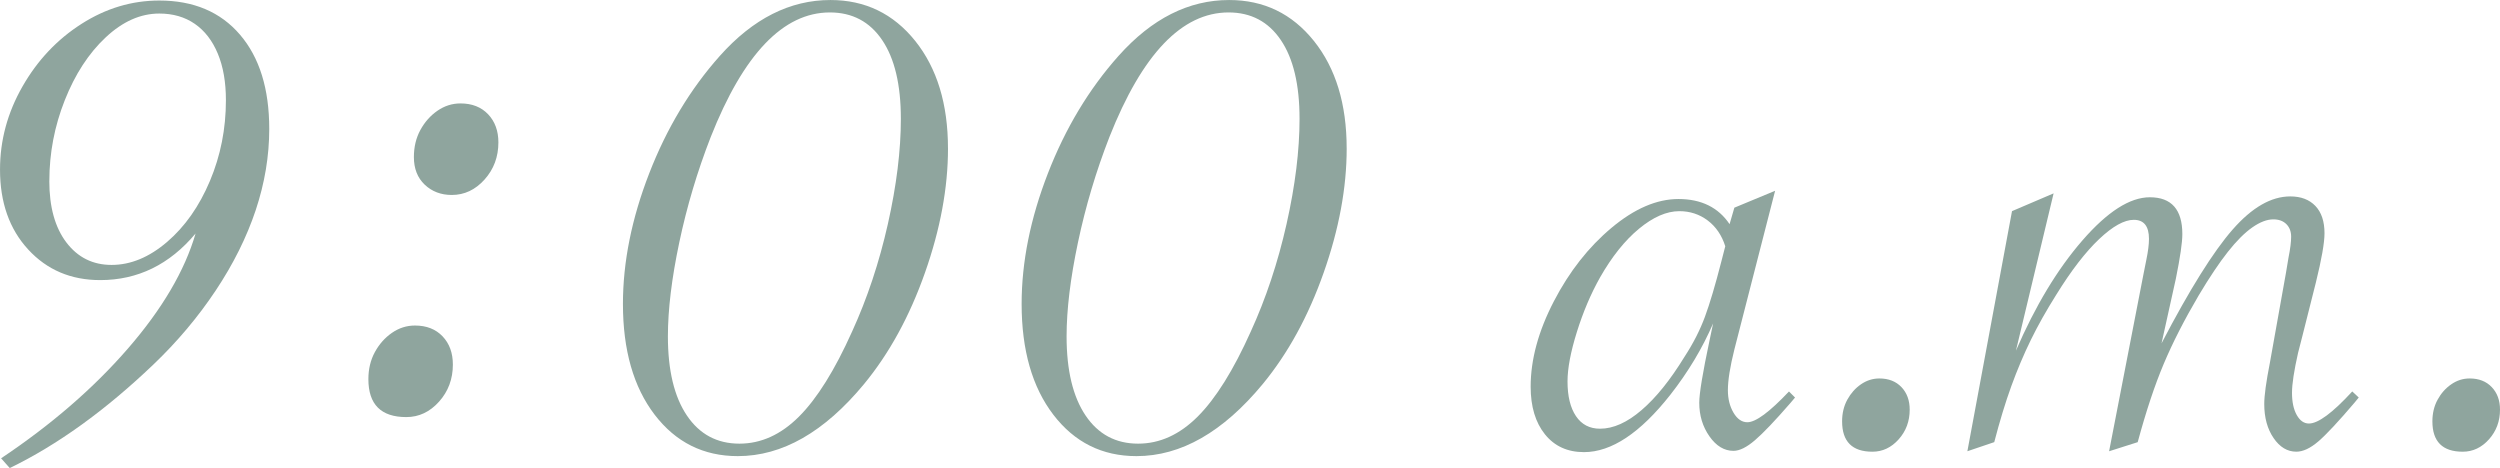
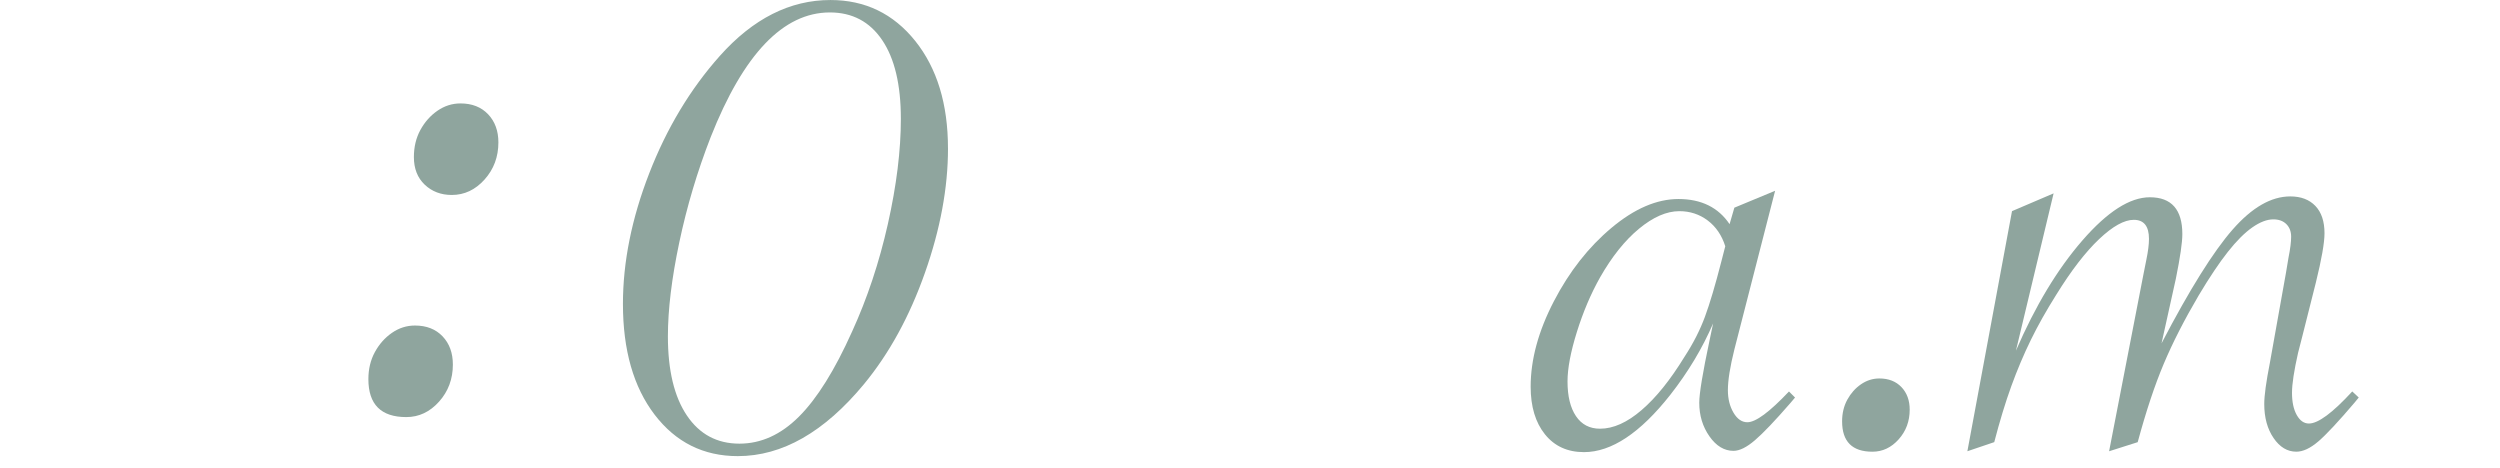
<svg xmlns="http://www.w3.org/2000/svg" id="_レイヤー_2" data-name="レイヤー 2" viewBox="0 0 139.665 26.148">
  <defs>
    <style>
      .cls-1 {
        fill: #8fa59e;
      }
    </style>
  </defs>
  <g id="_レイヤー_1-2" data-name="レイヤー 1">
    <g>
-       <path class="cls-1" d="m.545,26.148l-.484-.544c2.805-1.876,5.165-3.919,7.082-6.128,1.917-2.209,3.178-4.353,3.783-6.431-1.453,1.735-3.229,2.603-5.326,2.603-1.635,0-2.977-.57-4.025-1.71-1.05-1.14-1.574-2.627-1.574-4.464,0-1.634.419-3.183,1.257-4.646.837-1.462,1.937-2.628,3.299-3.496C5.917.464,7.364.03,8.898.03c1.916,0,3.42.635,4.509,1.907,1.09,1.271,1.635,3.026,1.635,5.266,0,1.514-.253,3.026-.757,4.54-.505,1.513-1.251,3.011-2.239,4.494-.989,1.483-2.149,2.86-3.48,4.131-2.684,2.562-5.357,4.49-8.021,5.78ZM2.755,10.108c0,1.453.317,2.598.953,3.436.636.837,1.478,1.256,2.526,1.256,1.069,0,2.104-.429,3.103-1.286s1.796-1.993,2.391-3.405c.595-1.412.893-2.915.893-4.509,0-1.008-.15-1.876-.453-2.603s-.731-1.281-1.286-1.665c-.556-.383-1.216-.575-1.982-.575-1.05,0-2.049.444-2.996,1.332-.949.888-1.71,2.058-2.285,3.51s-.862,2.956-.862,4.509Z" />
      <path class="cls-1" d="m25.3,20.365c0,.807-.257,1.498-.771,2.073-.515.575-1.125.863-1.831.863-1.412,0-2.118-.706-2.118-2.119,0-.564.121-1.069.363-1.513.242-.443.56-.802.953-1.074s.821-.409,1.286-.409c.646,0,1.16.202,1.544.605.383.404.574.928.574,1.574Zm2.543-12.409c0,.808-.258,1.499-.772,2.073-.515.575-1.125.863-1.831.863-.604,0-1.109-.192-1.513-.575-.404-.383-.605-.897-.605-1.543,0-.564.121-1.069.363-1.513.242-.443.56-.802.953-1.074.394-.272.822-.409,1.286-.409.646,0,1.16.202,1.544.605.383.404.575.928.575,1.573Z" />
      <path class="cls-1" d="m52.961,8.292c0,2.199-.43,4.515-1.287,6.945-.857,2.432-1.992,4.505-3.404,6.22-2.22,2.684-4.57,4.025-7.052,4.025-1.917,0-3.465-.772-4.646-2.315-1.18-1.543-1.771-3.606-1.771-6.189,0-2.34.489-4.771,1.468-7.293s2.295-4.711,3.95-6.567c1.855-2.078,3.914-3.117,6.174-3.117,1.937,0,3.515.762,4.736,2.285,1.22,1.524,1.831,3.526,1.831,6.008Zm-2.634-1.665c0-1.896-.348-3.359-1.044-4.388-.696-1.029-1.67-1.544-2.92-1.544-2.604,0-4.823,2.32-6.658,6.961-.747,1.917-1.332,3.879-1.756,5.887s-.636,3.758-.636,5.25c0,1.897.354,3.37,1.06,4.418.706,1.049,1.685,1.574,2.936,1.574,1.211,0,2.32-.504,3.329-1.513,1.009-1.009,1.998-2.592,2.966-4.751.848-1.856,1.514-3.858,1.998-6.007.483-2.149.726-4.111.726-5.886Z" />
-       <path class="cls-1" d="m75.234,8.292c0,2.199-.43,4.515-1.287,6.945-.857,2.432-1.992,4.505-3.404,6.22-2.22,2.684-4.57,4.025-7.052,4.025-1.917,0-3.465-.772-4.646-2.315-1.18-1.543-1.771-3.606-1.771-6.189,0-2.34.489-4.771,1.468-7.293s2.295-4.711,3.95-6.567c1.855-2.078,3.914-3.117,6.174-3.117,1.937,0,3.515.762,4.736,2.285,1.22,1.524,1.831,3.526,1.831,6.008Zm-2.634-1.665c0-1.896-.348-3.359-1.044-4.388-.696-1.029-1.67-1.544-2.92-1.544-2.604,0-4.823,2.32-6.658,6.961-.747,1.917-1.332,3.879-1.756,5.887s-.636,3.758-.636,5.25c0,1.897.354,3.37,1.06,4.418.706,1.049,1.685,1.574,2.936,1.574,1.211,0,2.32-.504,3.329-1.513,1.009-1.009,1.998-2.592,2.966-4.751.848-1.856,1.514-3.858,1.998-6.007.483-2.149.726-4.111.726-5.886Z" />
      <path class="cls-1" d="m99.168,10.659l-2.275,8.862c-.242.968-.363,1.727-.363,2.276,0,.484.104.904.314,1.259.21.355.468.533.775.533.468,0,1.242-.573,2.324-1.719l.339.339-.267.315c-.855.985-1.513,1.675-1.974,2.07-.46.395-.859.593-1.198.593-.517,0-.965-.271-1.344-.812-.379-.541-.568-1.166-.568-1.876,0-.517.193-1.687.581-3.511l.193-.92c-.598,1.388-1.396,2.72-2.396,3.995-1.68,2.13-3.285,3.196-4.818,3.196-.92,0-1.646-.331-2.179-.993-.533-.662-.8-1.549-.8-2.663,0-1.517.433-3.107,1.296-4.77s1.937-3.03,3.22-4.104c1.283-1.073,2.53-1.61,3.741-1.61,1.274,0,2.227.468,2.856,1.404l.267-.92,2.275-.944Zm-2.784,3.1c-.193-.613-.521-1.094-.98-1.441-.46-.347-.989-.521-1.586-.521-.71,0-1.461.327-2.252.98s-1.517,1.562-2.179,2.724c-.517.92-.948,1.937-1.295,3.05-.348,1.114-.521,2.034-.521,2.76,0,.823.157,1.469.472,1.937s.763.702,1.344.702c.742,0,1.518-.347,2.324-1.042.808-.693,1.606-1.686,2.397-2.978.484-.742.863-1.485,1.138-2.228.274-.742.581-1.775.92-3.099l.218-.847Z" />
      <path class="cls-1" d="m106.687,22.886c0,.646-.205,1.199-.617,1.659-.411.46-.899.69-1.465.69-1.13,0-1.694-.565-1.694-1.695,0-.452.097-.855.29-1.211.194-.354.448-.642.763-.859s.657-.327,1.029-.327c.517,0,.928.162,1.234.484.307.323.46.743.46,1.259Z" />
      <path class="cls-1" d="m119.425,24.702l-1.598.508,1.913-9.854.169-.848c.097-.468.146-.855.146-1.162,0-.71-.283-1.065-.848-1.065-.532,0-1.179.359-1.937,1.077-.759.718-1.559,1.755-2.397,3.111-.549.872-1.021,1.711-1.416,2.518s-.759,1.667-1.09,2.578c-.331.912-.649,1.958-.956,3.136l-1.501.508,2.493-13.413,2.324-.993-2.105,8.789c1.081-2.502,2.319-4.556,3.716-6.162,1.396-1.606,2.651-2.409,3.765-2.409,1.211,0,1.816.687,1.816,2.058,0,.468-.121,1.299-.363,2.494l-.799,3.607c1.565-3.002,2.889-5.121,3.971-6.355,1.081-1.234,2.154-1.852,3.22-1.852.597,0,1.065.178,1.404.533.339.355.509.864.509,1.525,0,.533-.162,1.453-.484,2.76l-.751,2.979-.242.944c-.226,1.001-.339,1.744-.339,2.228,0,.517.089.932.267,1.247.178.314.403.472.678.472.517,0,1.323-.597,2.421-1.792l.363.339-.218.267c-.92,1.082-1.602,1.812-2.046,2.191-.444.379-.852.569-1.223.569-.5,0-.924-.254-1.271-.763-.348-.508-.521-1.142-.521-1.901,0-.468.104-1.234.314-2.3l.896-5.012.146-.872c.097-.484.146-.872.146-1.163,0-.29-.089-.524-.267-.702-.178-.177-.42-.266-.727-.266-.355,0-.746.149-1.174.448-.428.299-.884.755-1.368,1.368-.484.614-1.025,1.42-1.622,2.421-.808,1.372-1.461,2.651-1.961,3.838-.501,1.187-.985,2.643-1.453,4.37Z" />
-       <path class="cls-1" d="m139.665,22.886c0,.646-.206,1.199-.617,1.659-.412.46-.9.69-1.465.69-1.13,0-1.695-.565-1.695-1.695,0-.452.097-.855.291-1.211.193-.354.447-.642.763-.859.314-.218.657-.327,1.028-.327.517,0,.929.162,1.235.484.307.323.46.743.46,1.259Z" />
    </g>
  </g>
</svg>